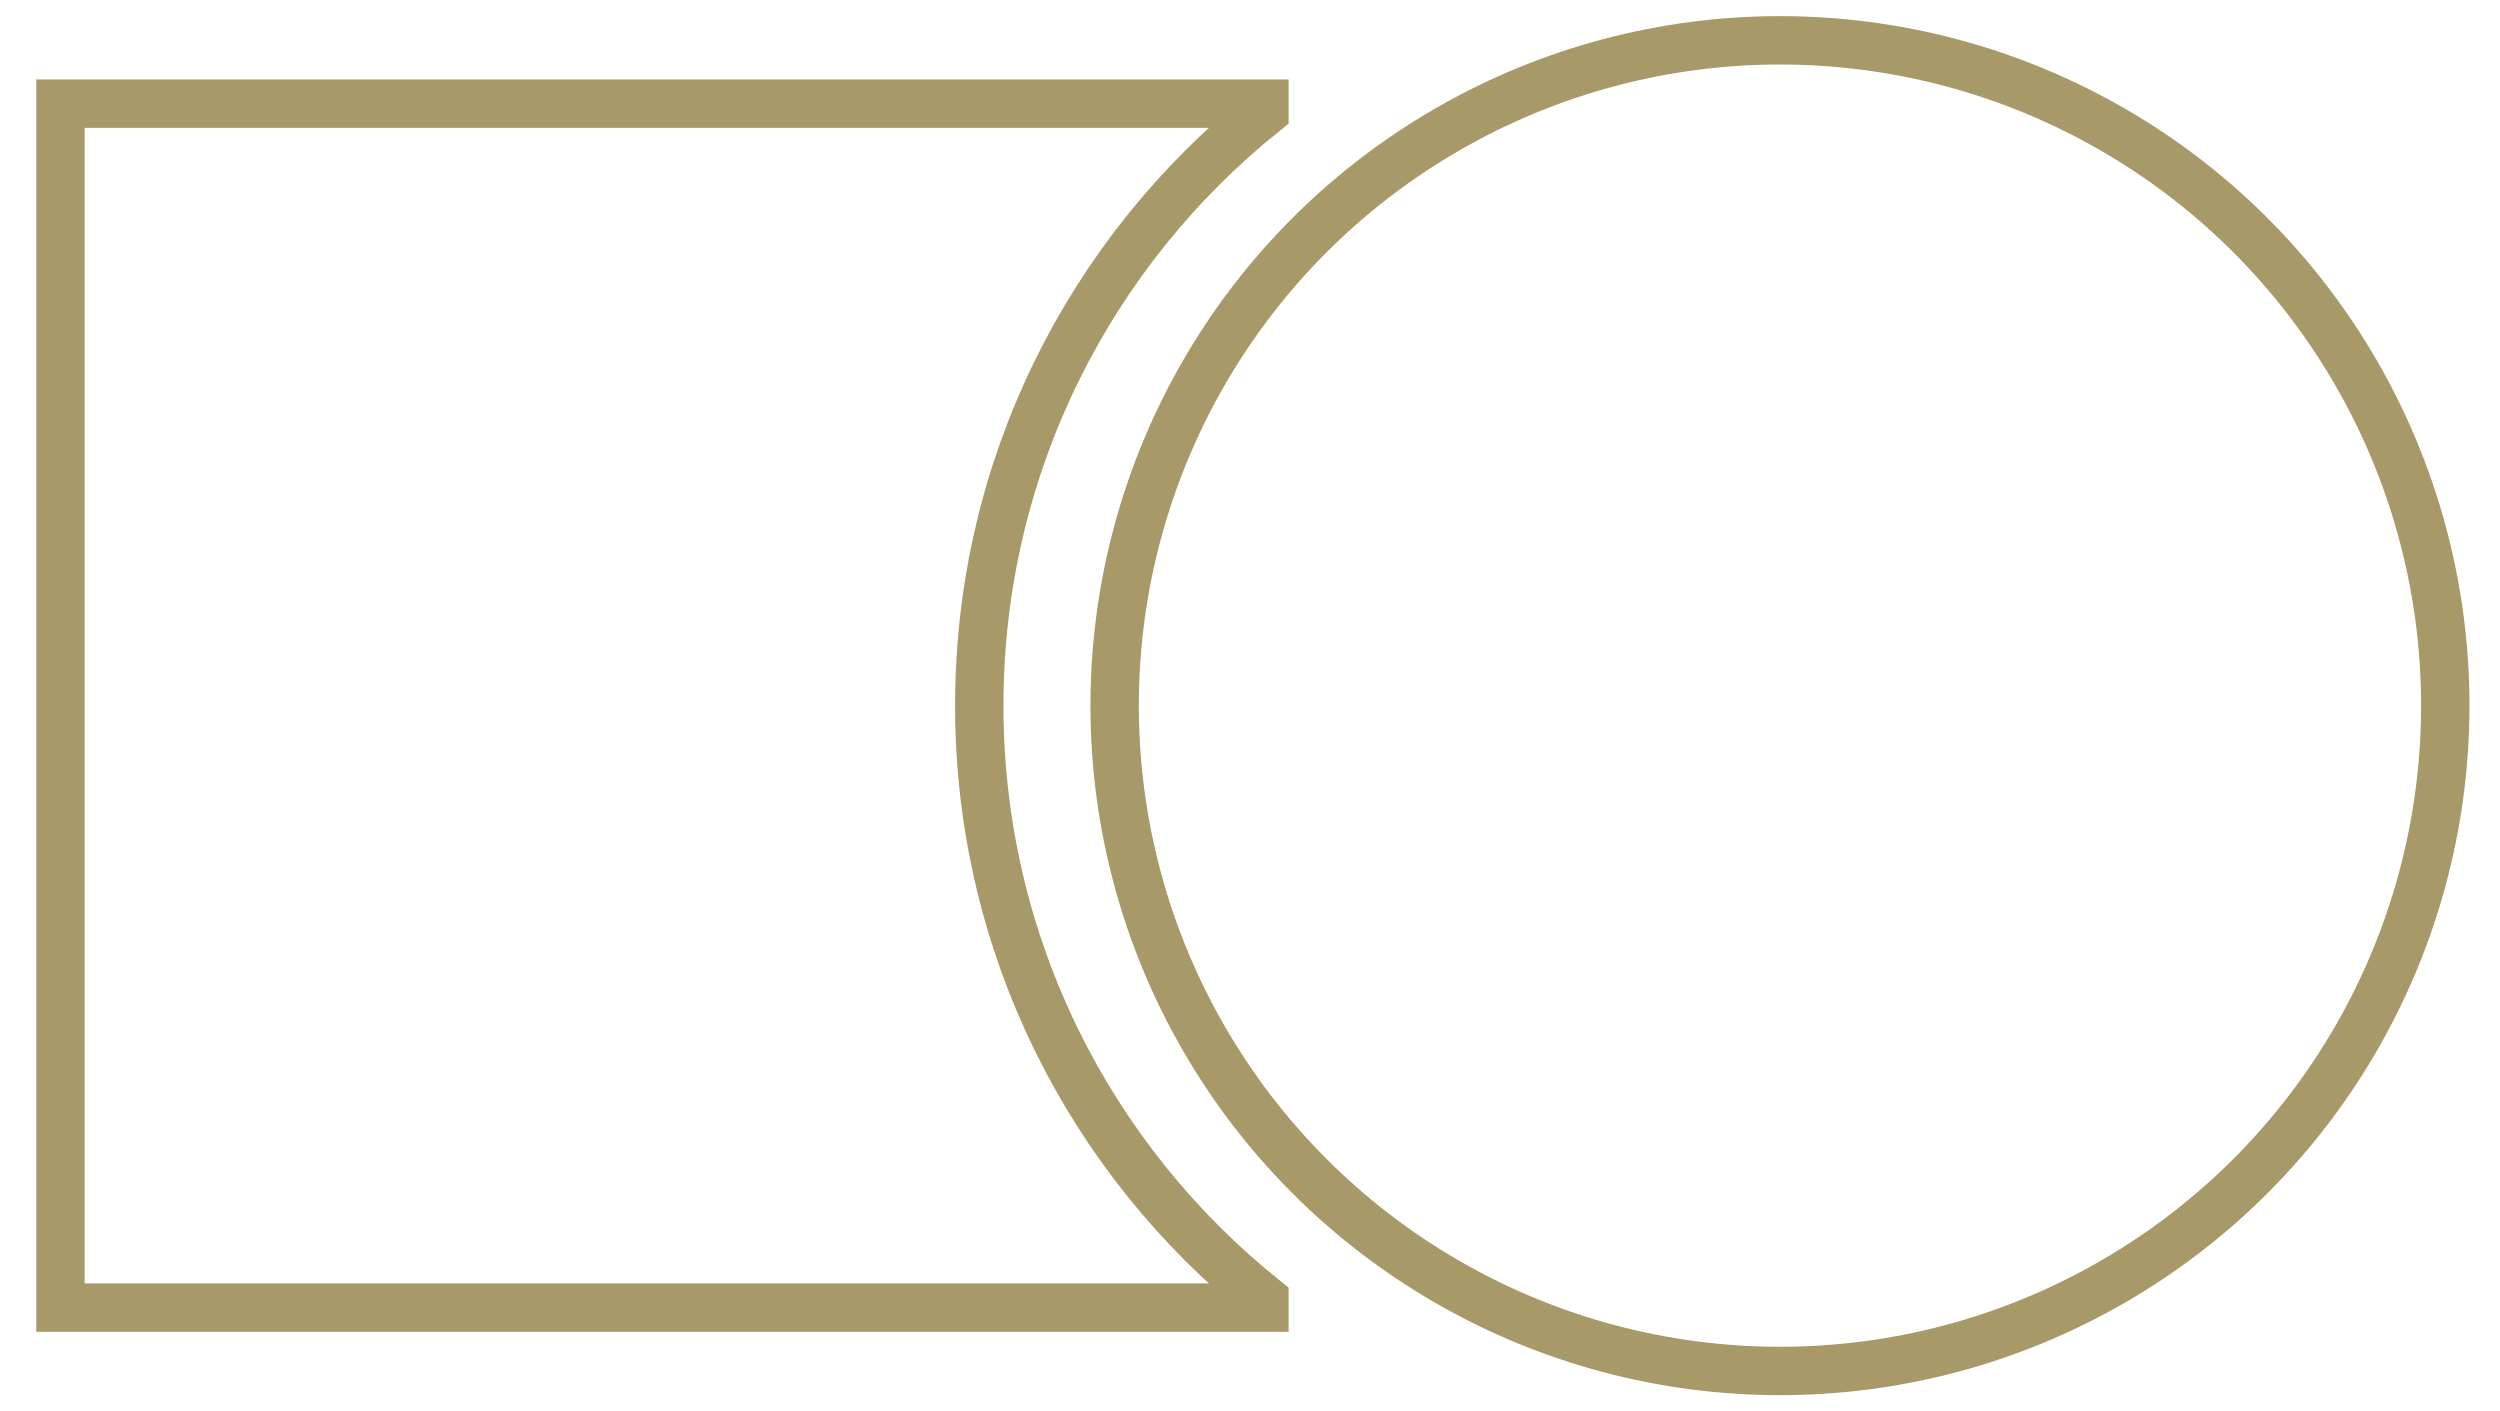
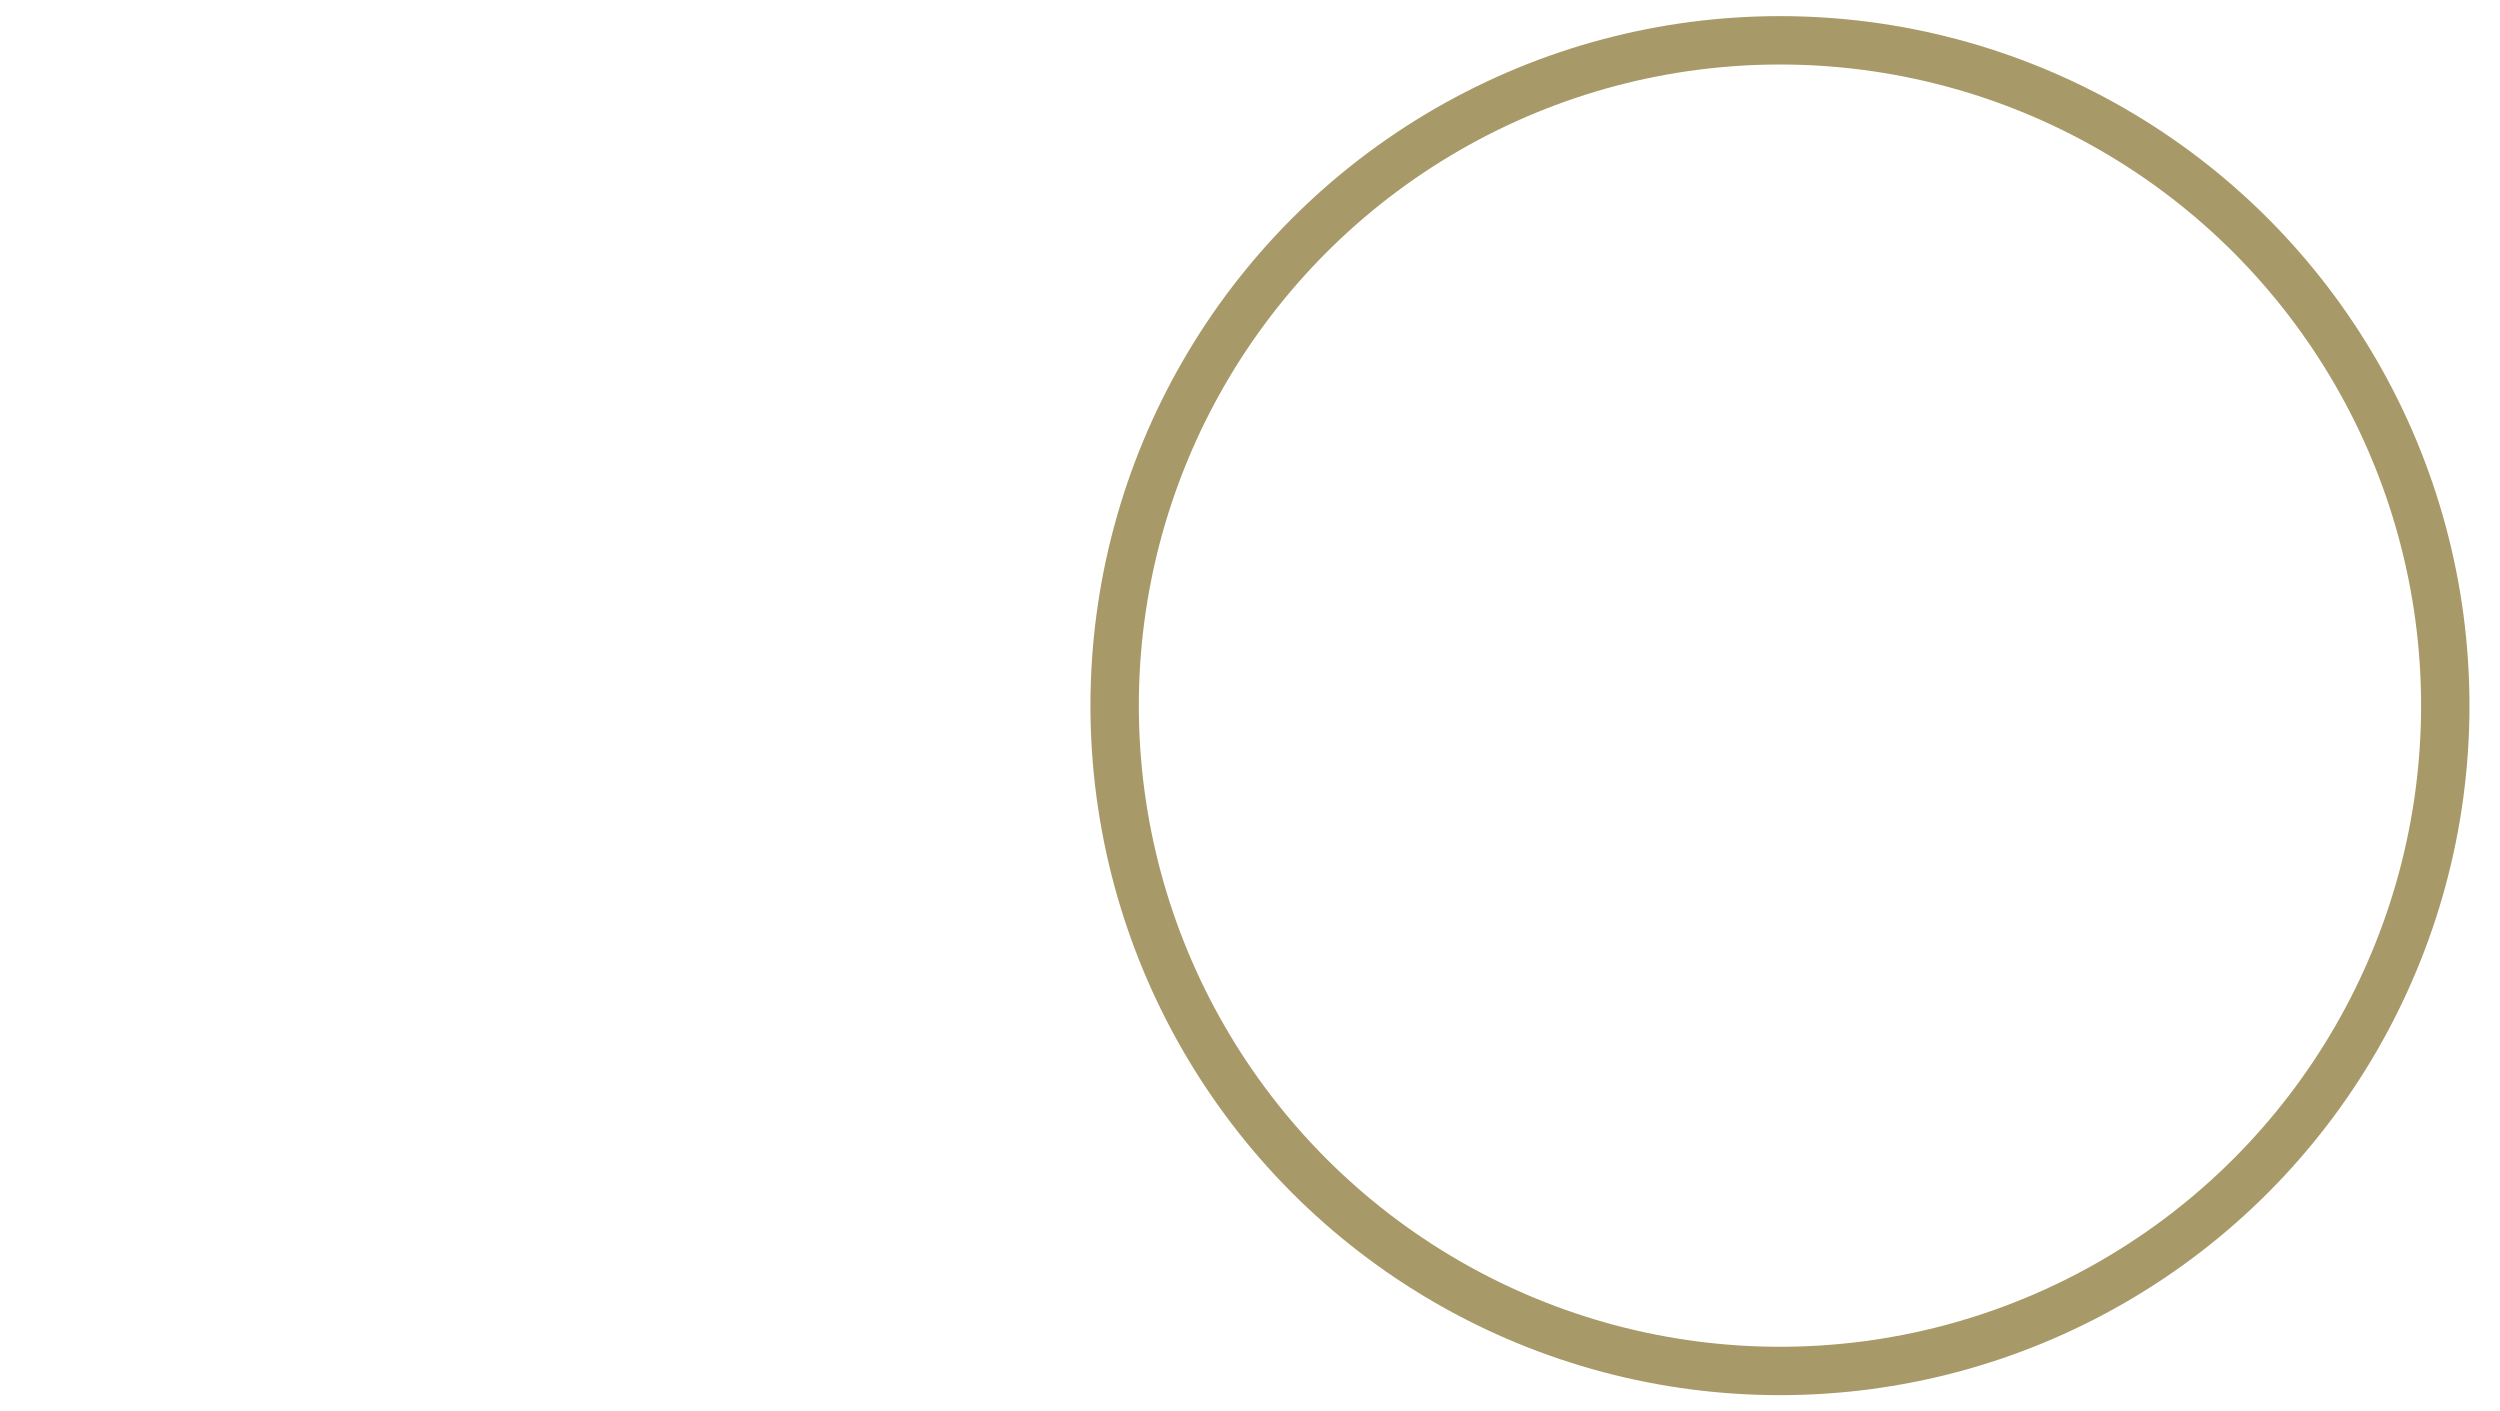
<svg xmlns="http://www.w3.org/2000/svg" width="62px" height="35px" viewBox="0 0 62 35" version="1.1">
  <title>Group 20</title>
  <g id="Symbols" stroke="none" stroke-width="1" fill="none" fill-rule="evenodd">
    <g id="plan" transform="translate(-891, -182)" stroke="#A89968" stroke-width="1.2">
      <g id="Group-20" transform="translate(892.5, 183)">
        <circle id="Oval" cx="42.643" cy="16.5" r="16.5" />
-         <path d="M29.857,1.571 L29.857,1.779 C25.546,5.235 22.786,10.545 22.786,16.5 C22.786,22.455 25.546,27.765 29.857,31.221 L29.857,31.429 L0,31.429 L0,1.571 L29.857,1.571 Z" id="Combined-Shape" />
      </g>
    </g>
  </g>
</svg>